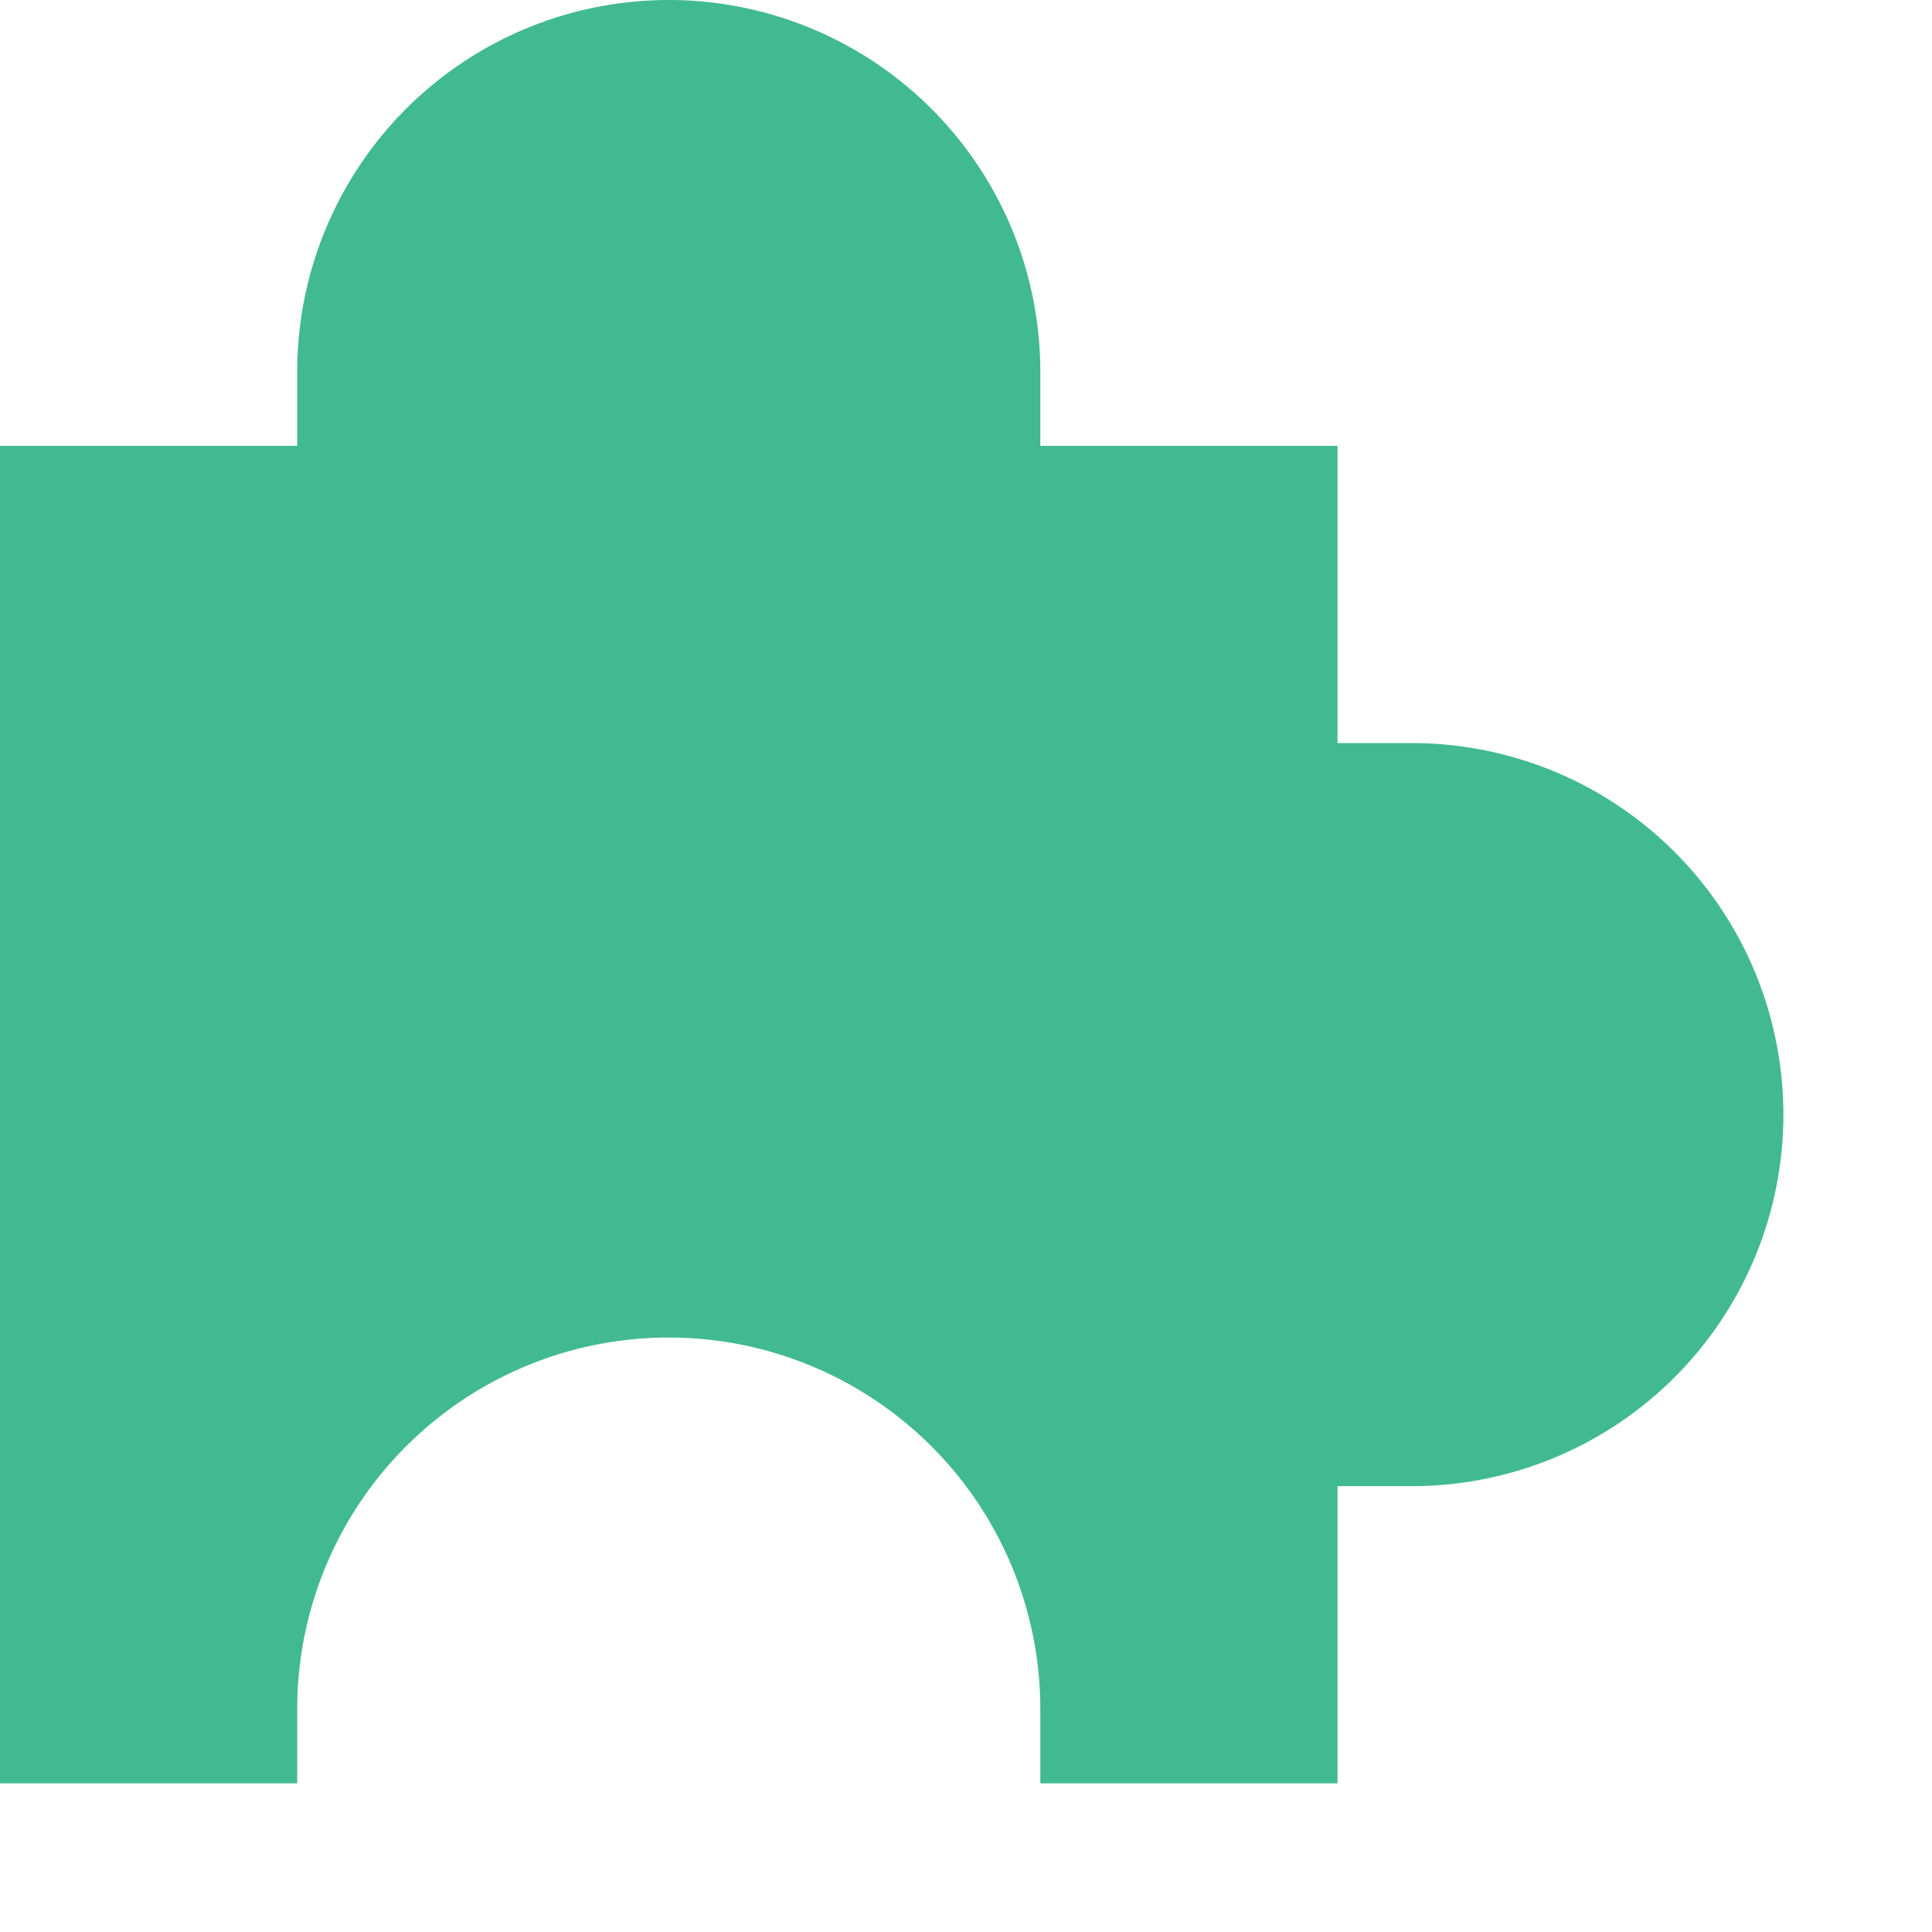
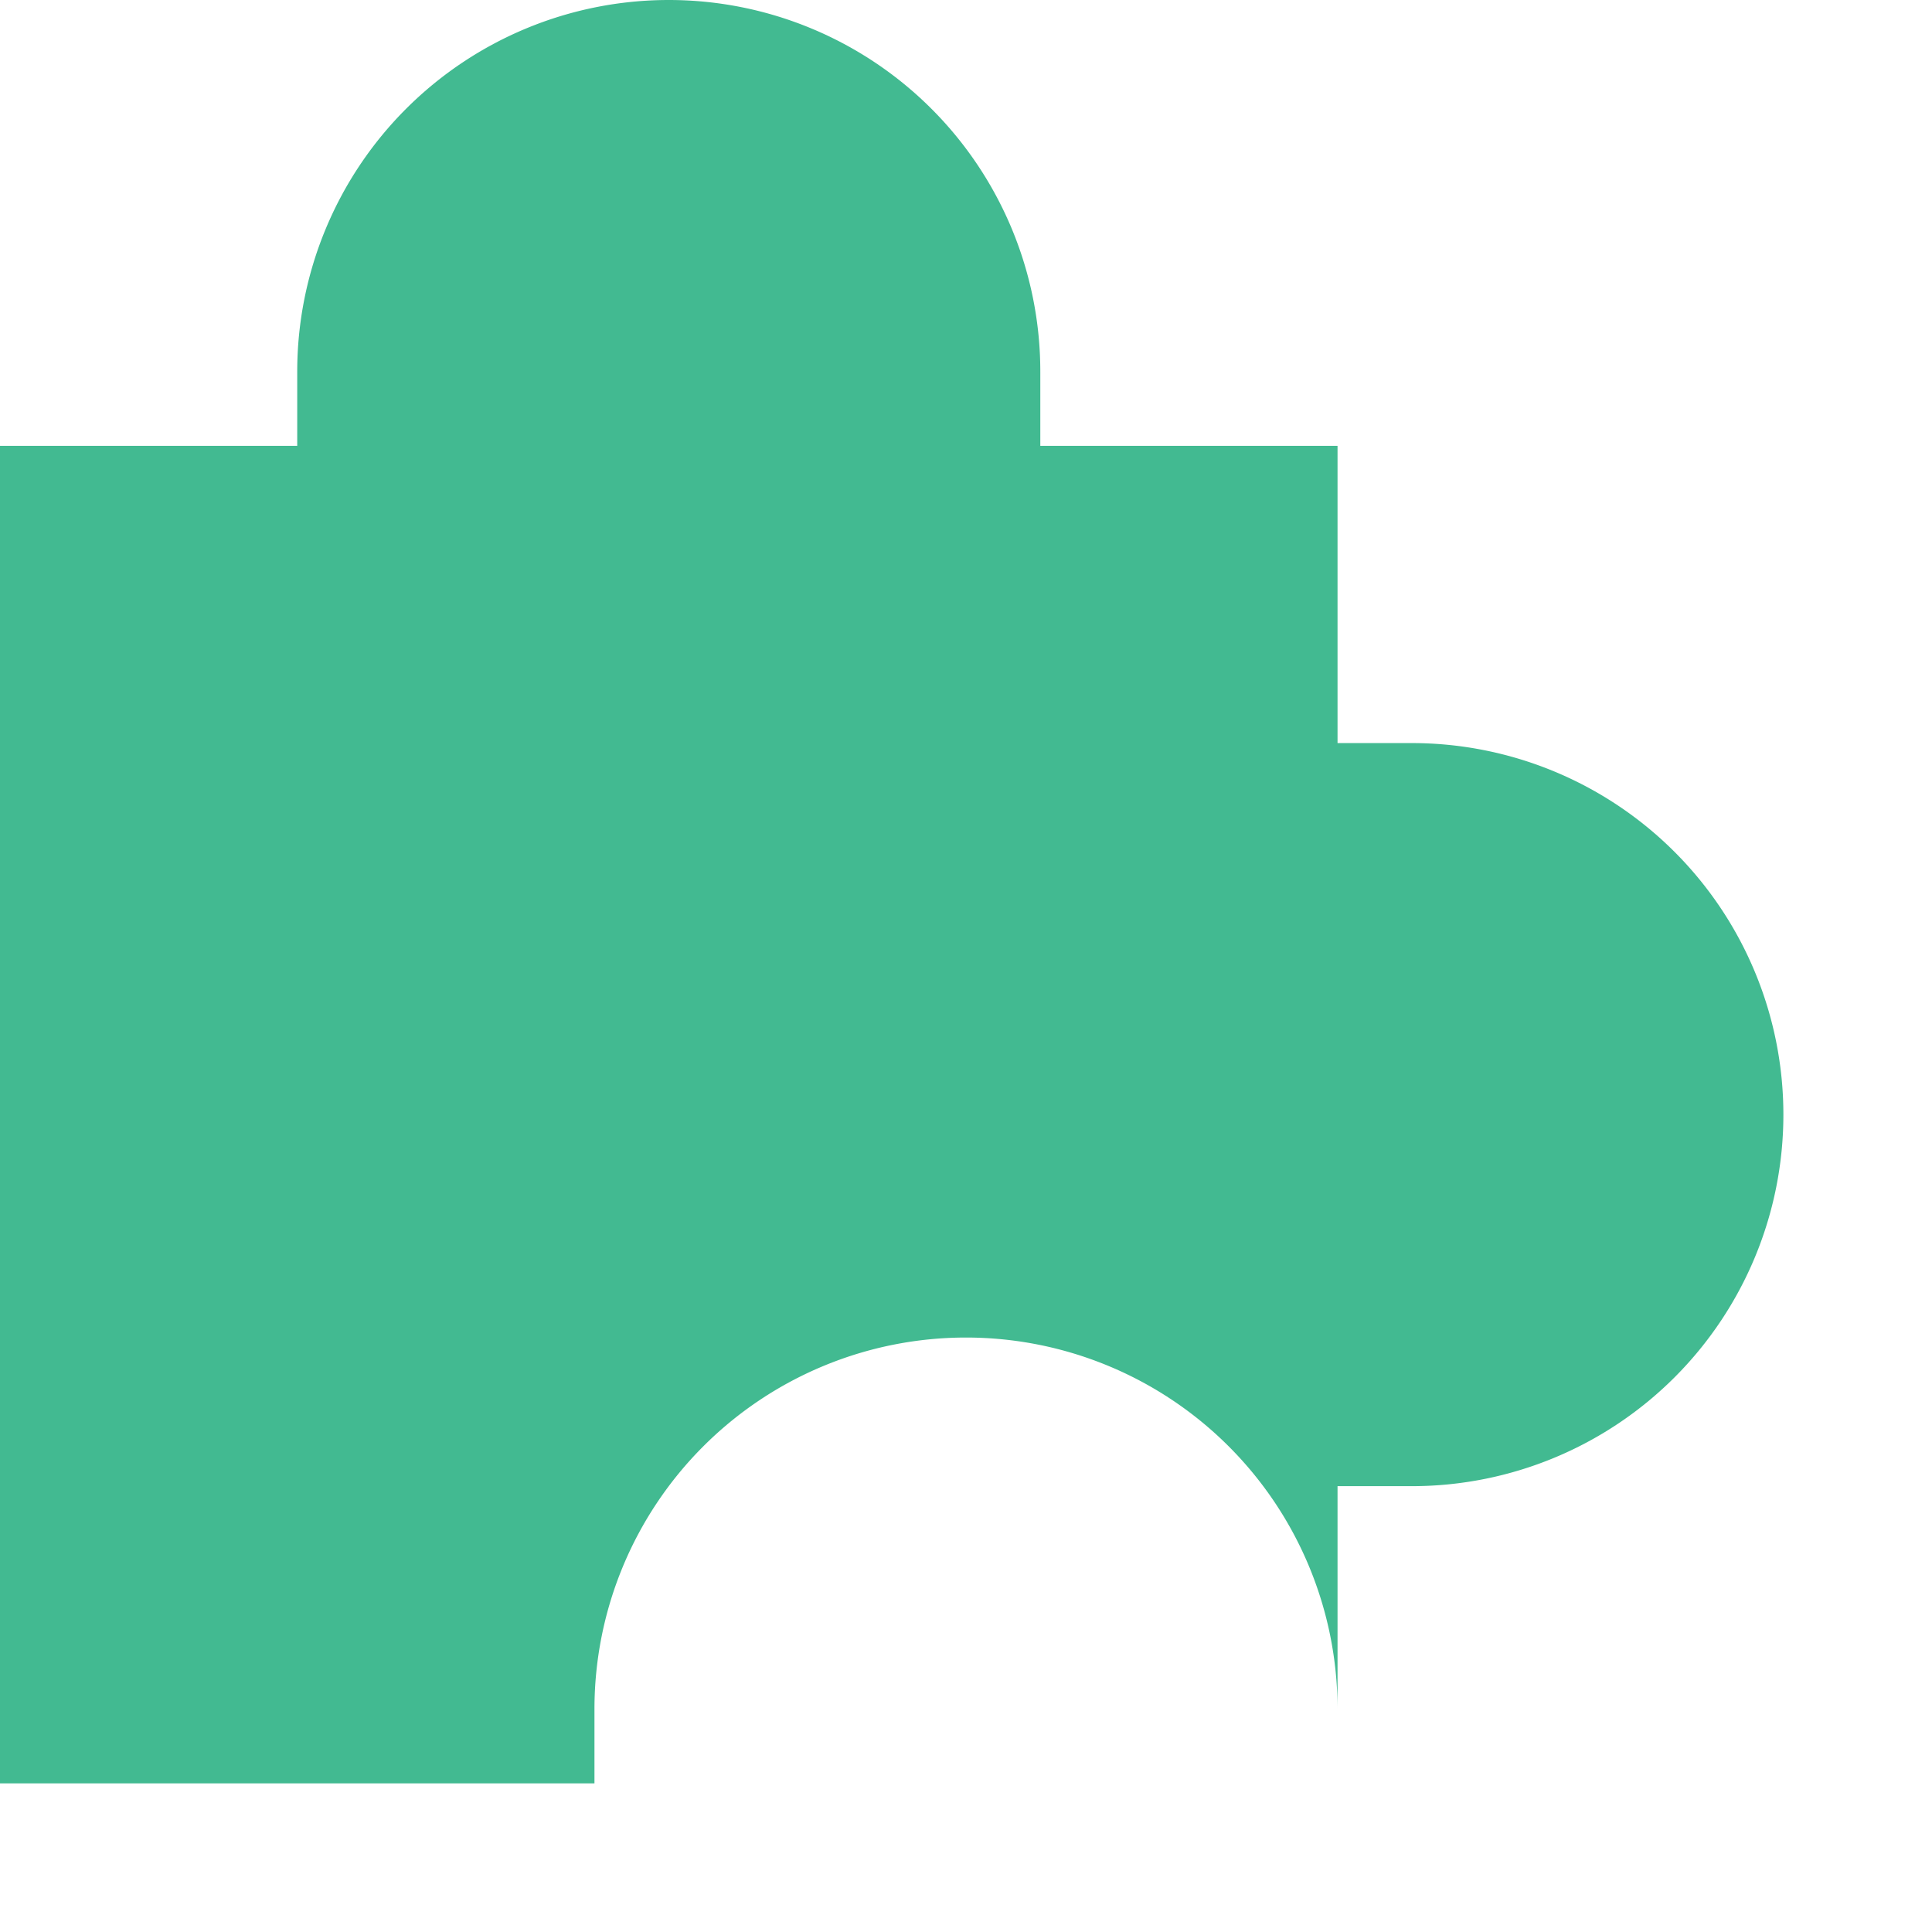
<svg xmlns="http://www.w3.org/2000/svg" width="13" height="13" viewBox="0 0 13 13" fill="none">
-   <path d="M2 2.5a2.5 2.5 0 0 1 5 0V3h2v2h.5a2.5 2.5 0 0 1 0 5H9v2H7v-.5a2.5 2.5 0 0 0-5 0v.5H0V3h2z" fill="#42BA91" />
+   <path d="M2 2.5a2.5 2.5 0 0 1 5 0V3h2v2h.5a2.5 2.5 0 0 1 0 5H9v2v-.5a2.5 2.5 0 0 0-5 0v.5H0V3h2z" fill="#42BA91" />
</svg>